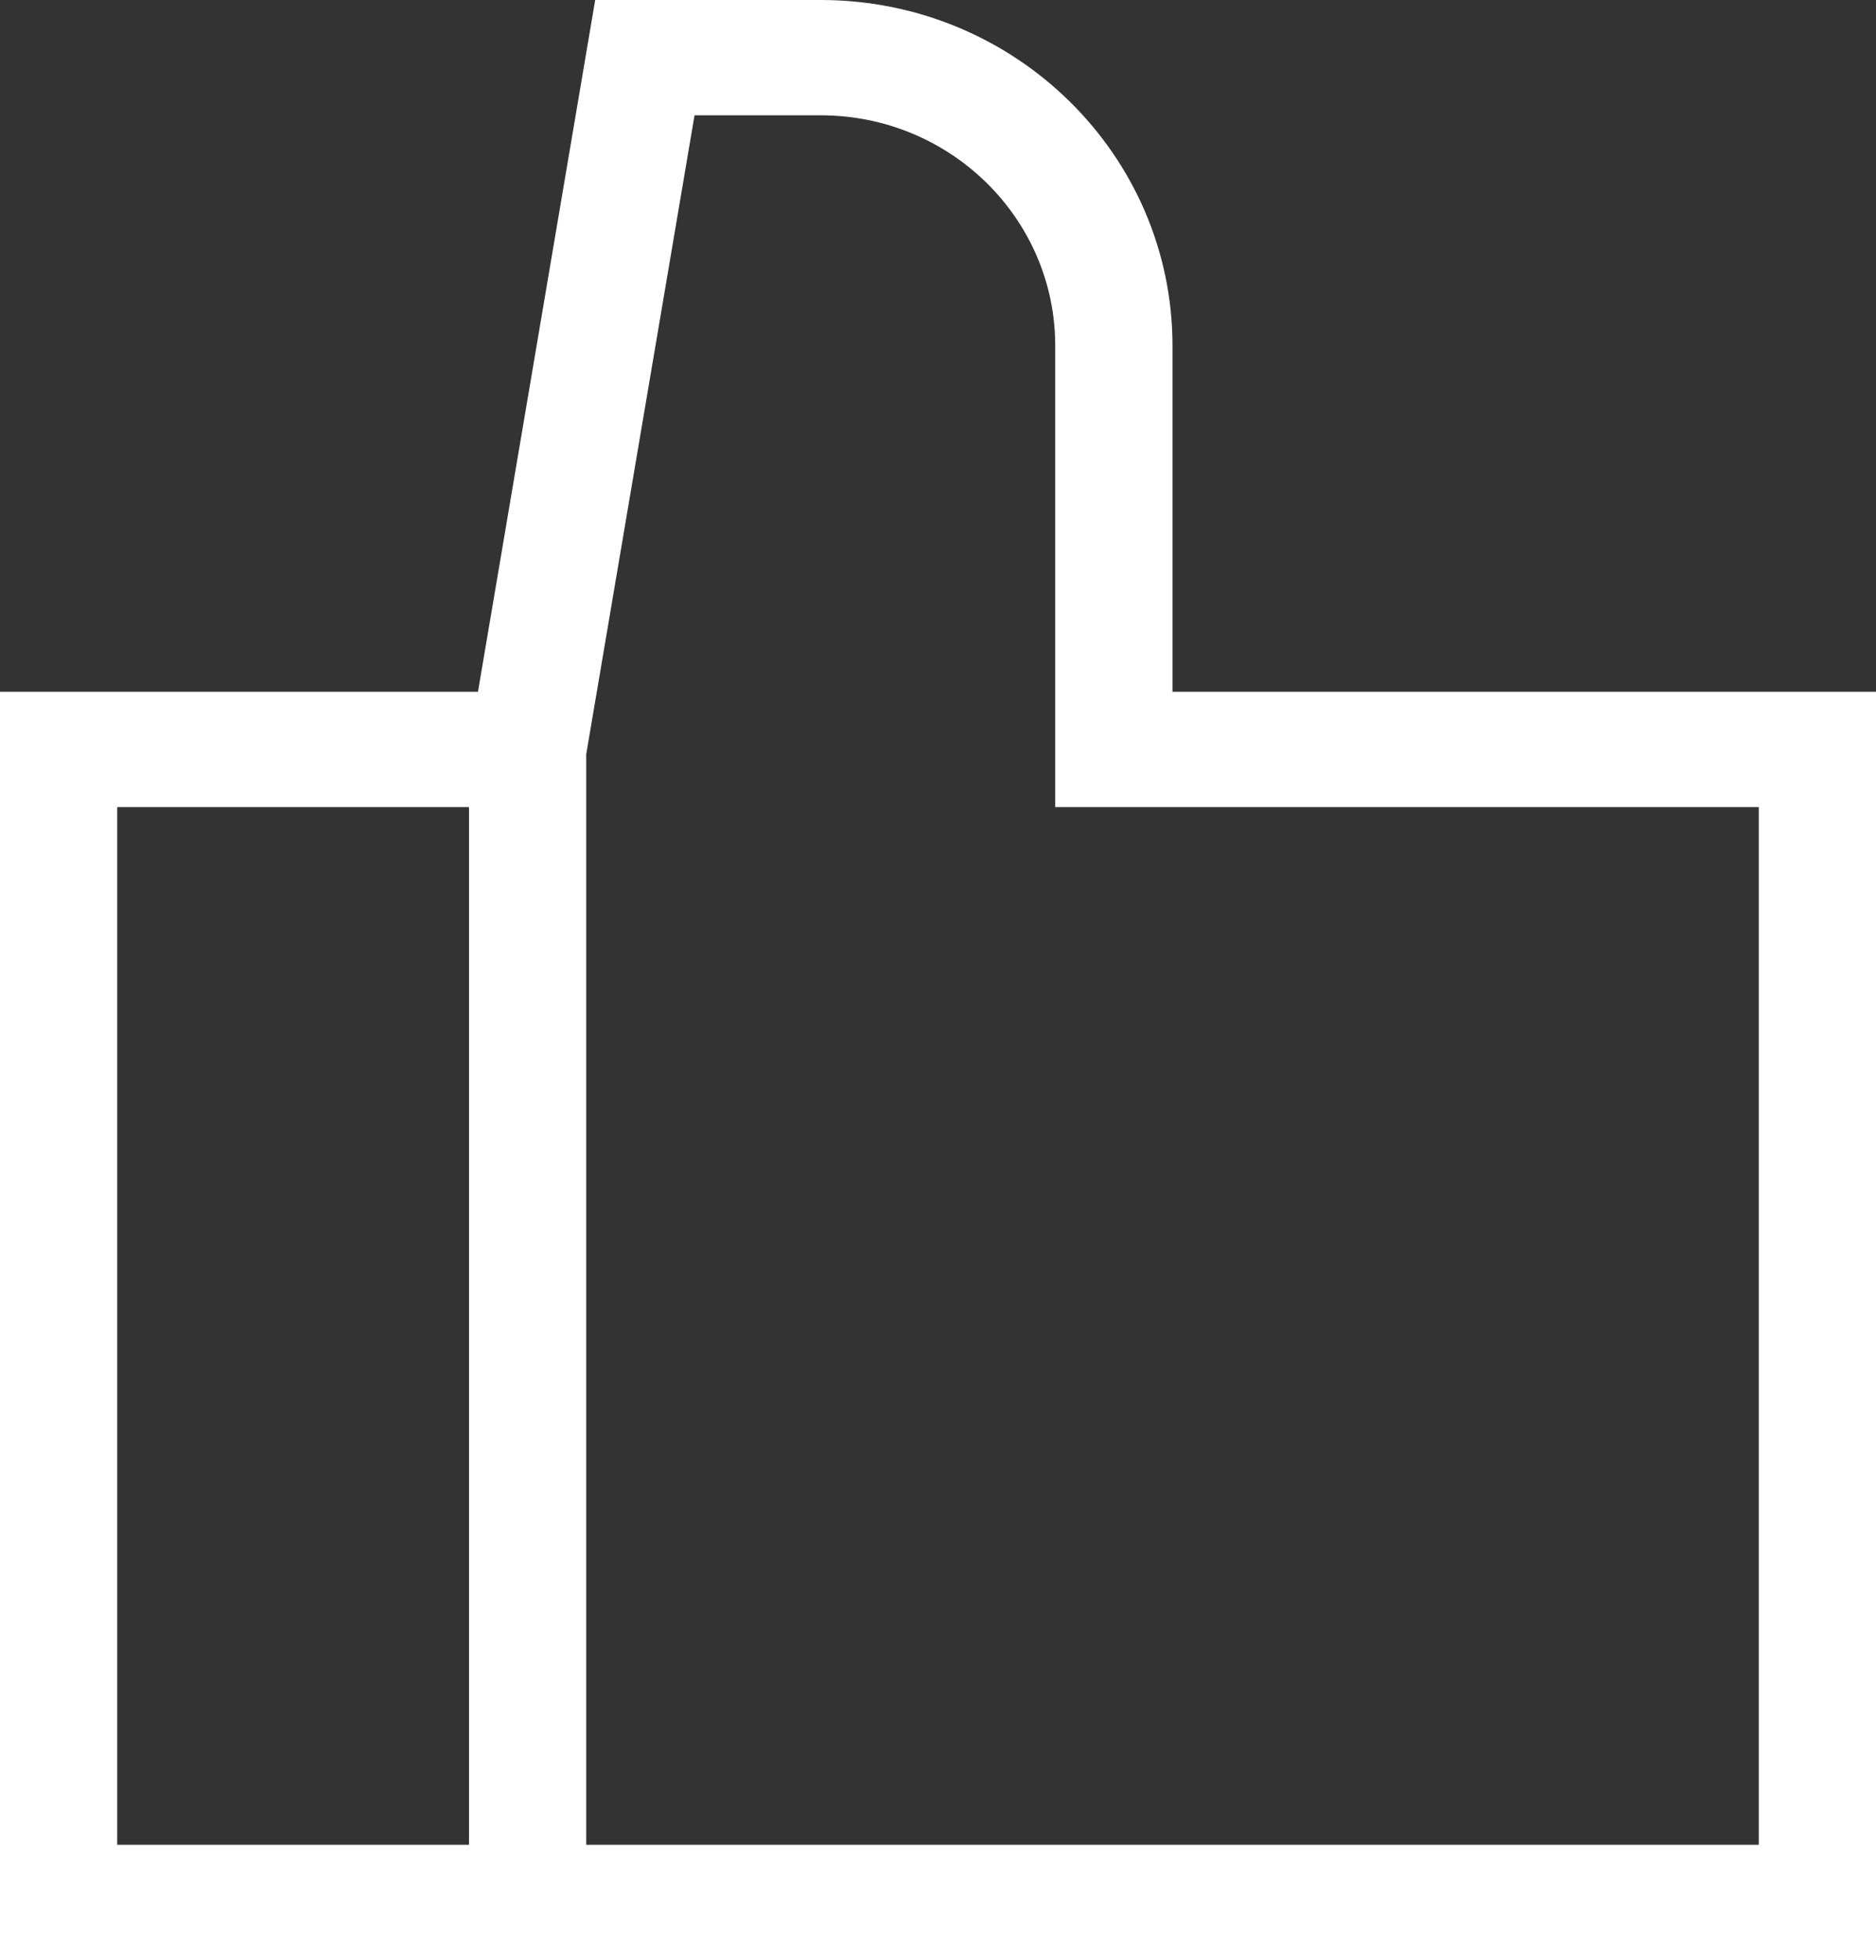
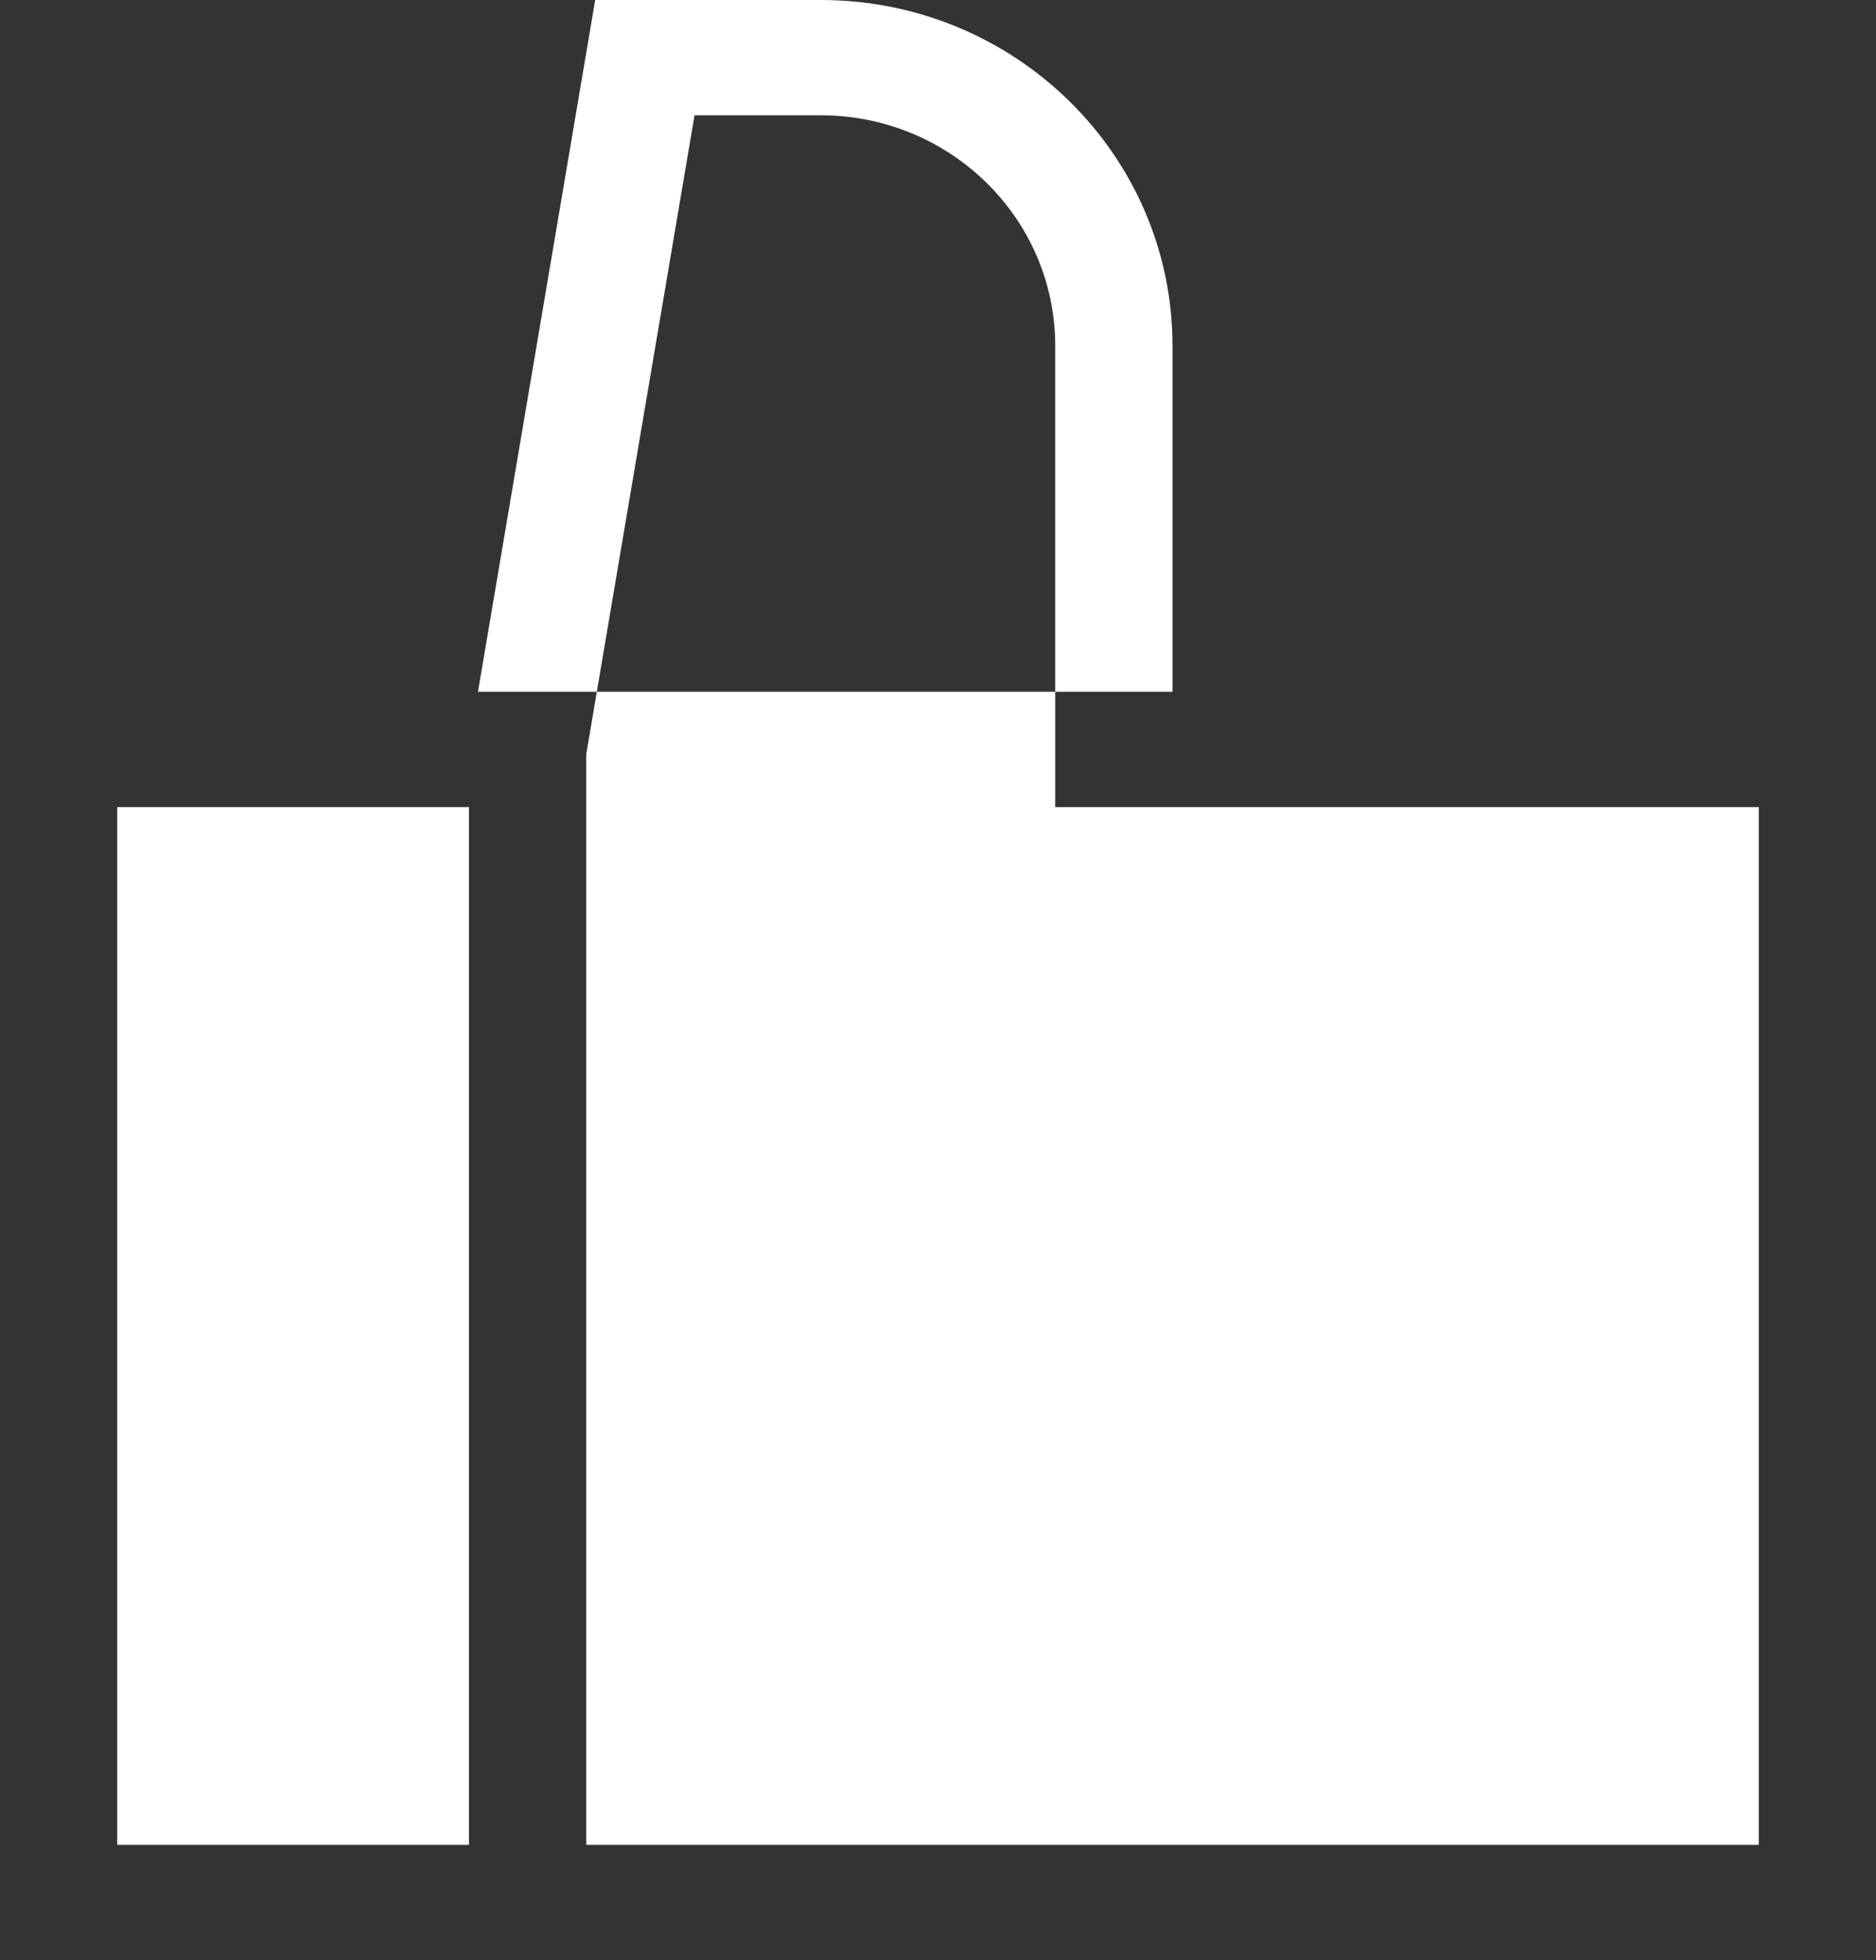
<svg xmlns="http://www.w3.org/2000/svg" width="45" height="47" viewBox="0 0 45 47" fill="none">
  <rect x="0" y="0" width="45" height="47" fill="#333333" stroke="none" />
-   <path fill-rule="evenodd" clip-rule="evenodd" d="M19.688 0H14.277L11.465 16.588H0V47H45V16.588H28.125V8.294C28.125 3.713 24.347 0 19.688 0ZM14.062 44.235H42.188V19.353H25.312V8.294C25.312 5.24 22.794 2.765 19.688 2.765H16.66L14.062 18.085V44.235ZM11.25 44.235V19.353H2.812V44.235H11.25Z" fill="white" />
+   <path fill-rule="evenodd" clip-rule="evenodd" d="M19.688 0H14.277L11.465 16.588H0V47V16.588H28.125V8.294C28.125 3.713 24.347 0 19.688 0ZM14.062 44.235H42.188V19.353H25.312V8.294C25.312 5.24 22.794 2.765 19.688 2.765H16.66L14.062 18.085V44.235ZM11.25 44.235V19.353H2.812V44.235H11.25Z" fill="white" />
</svg>